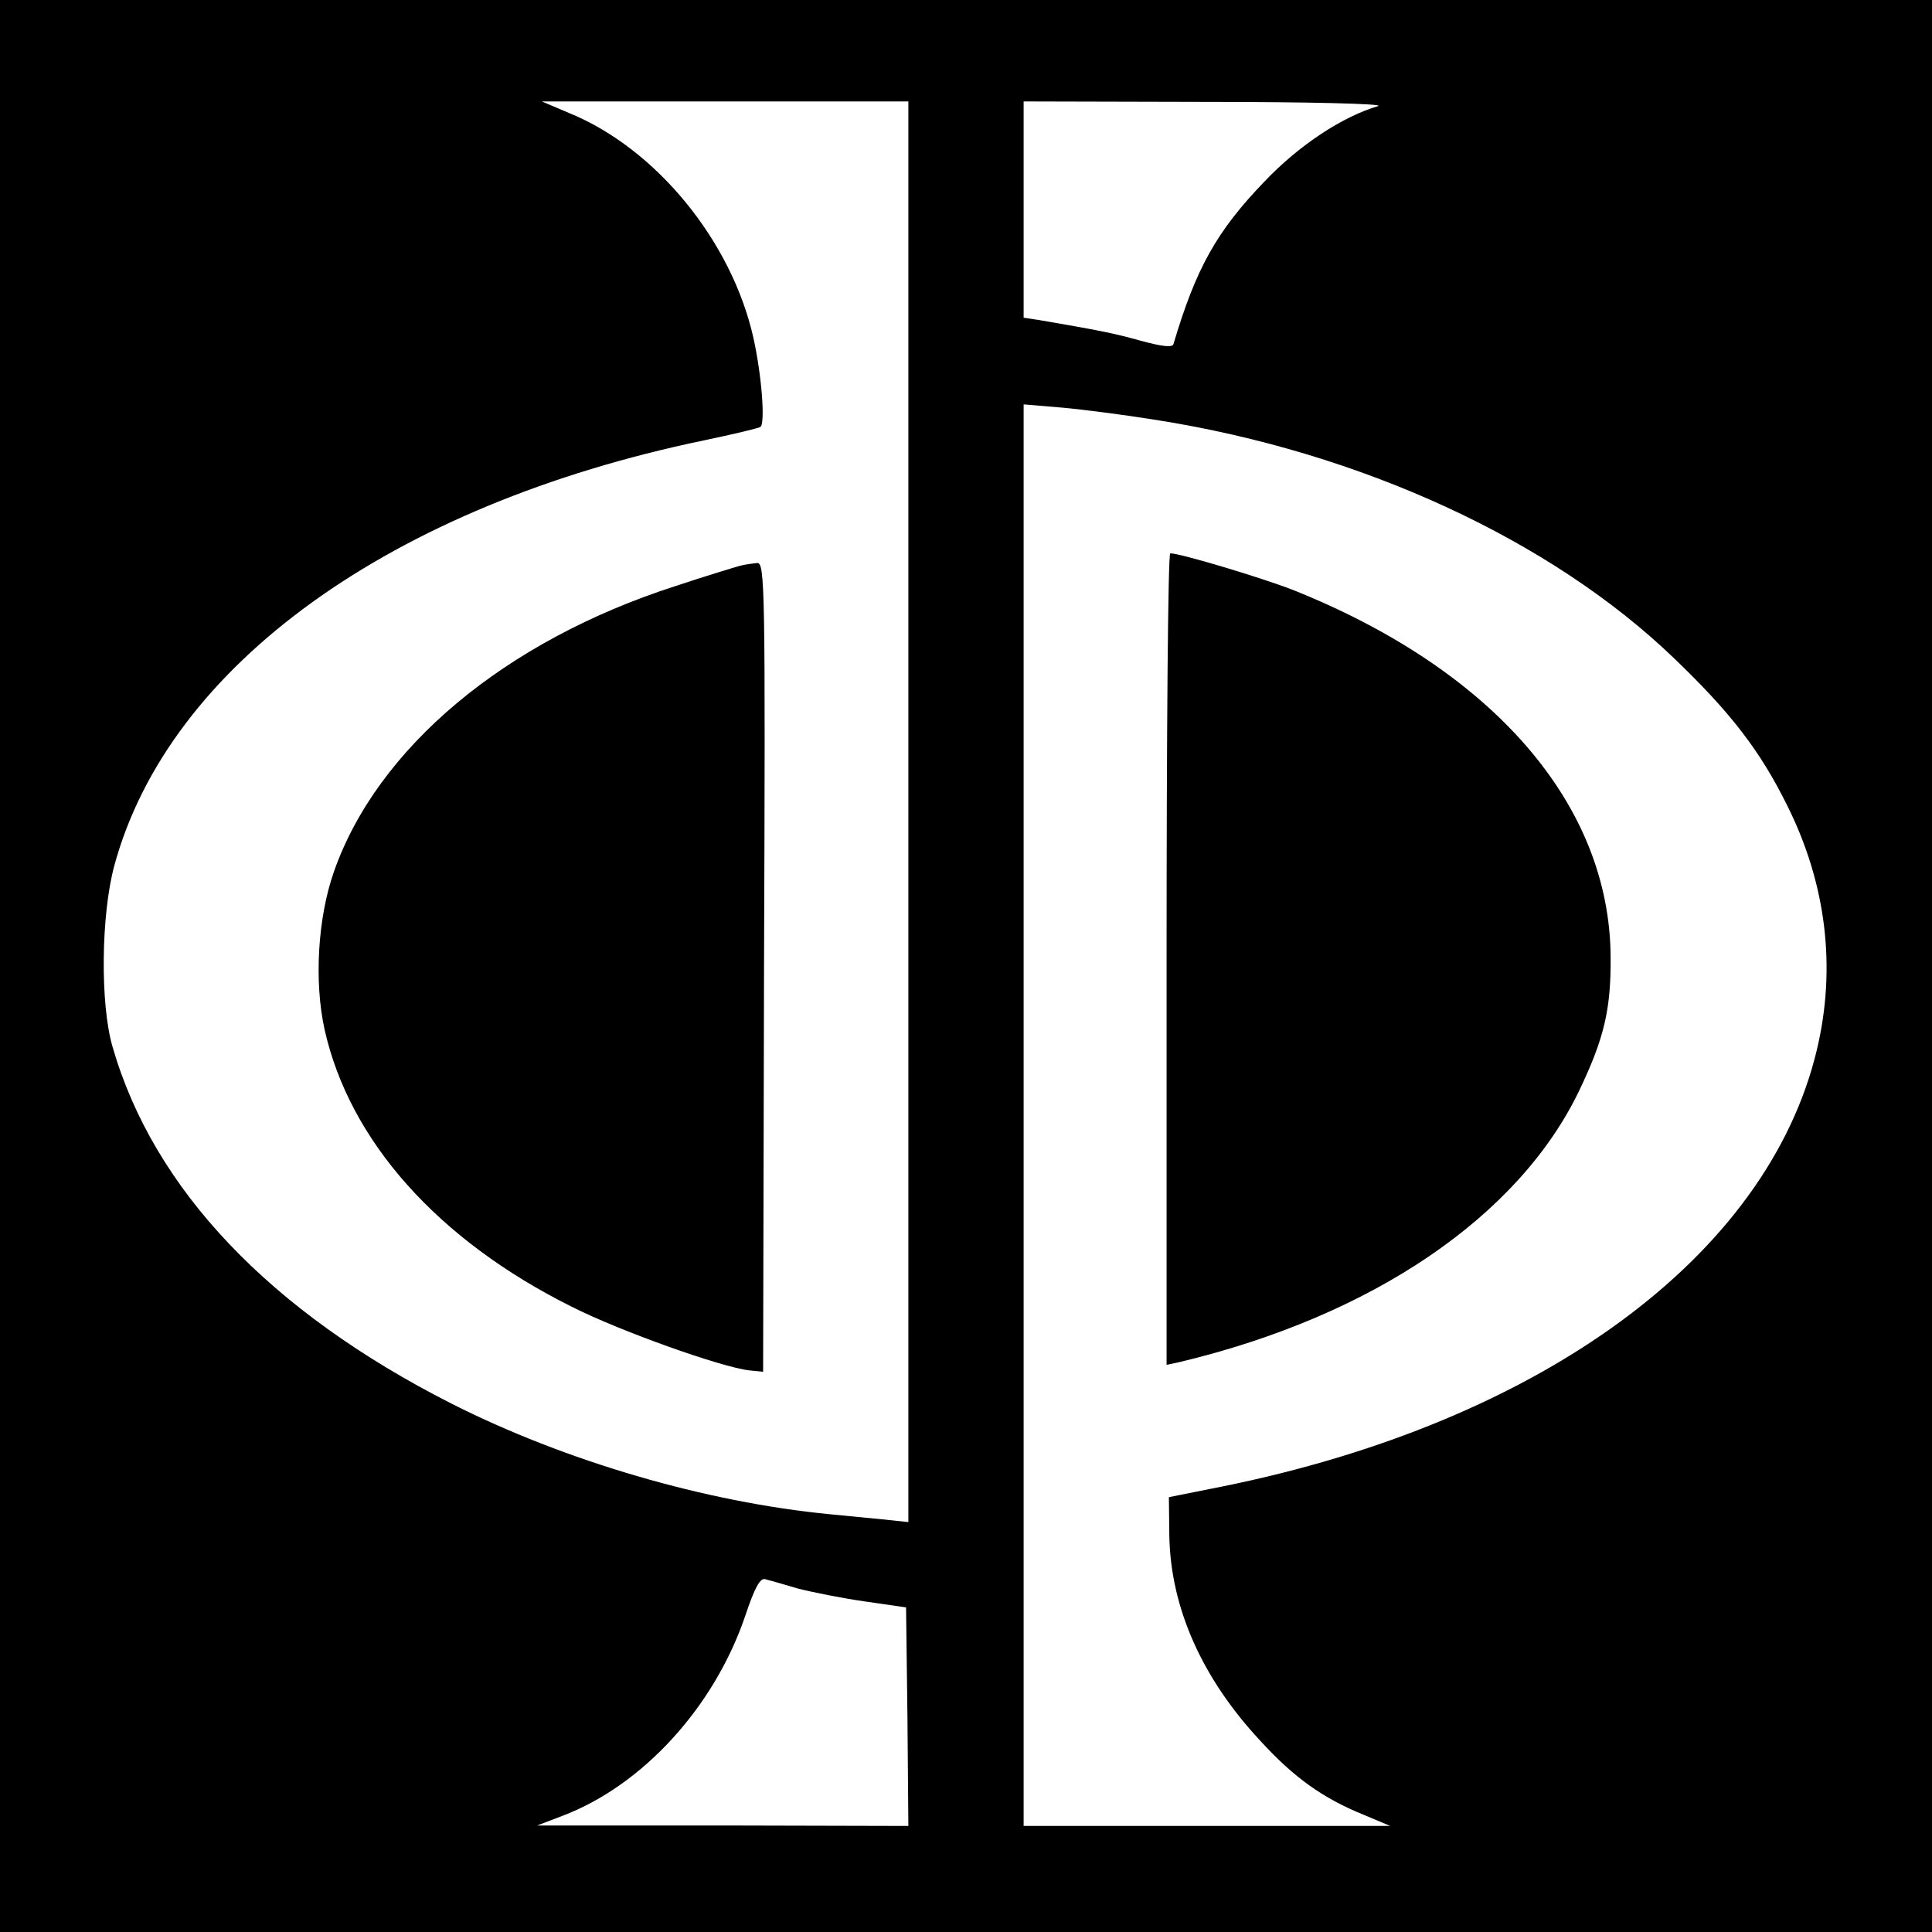
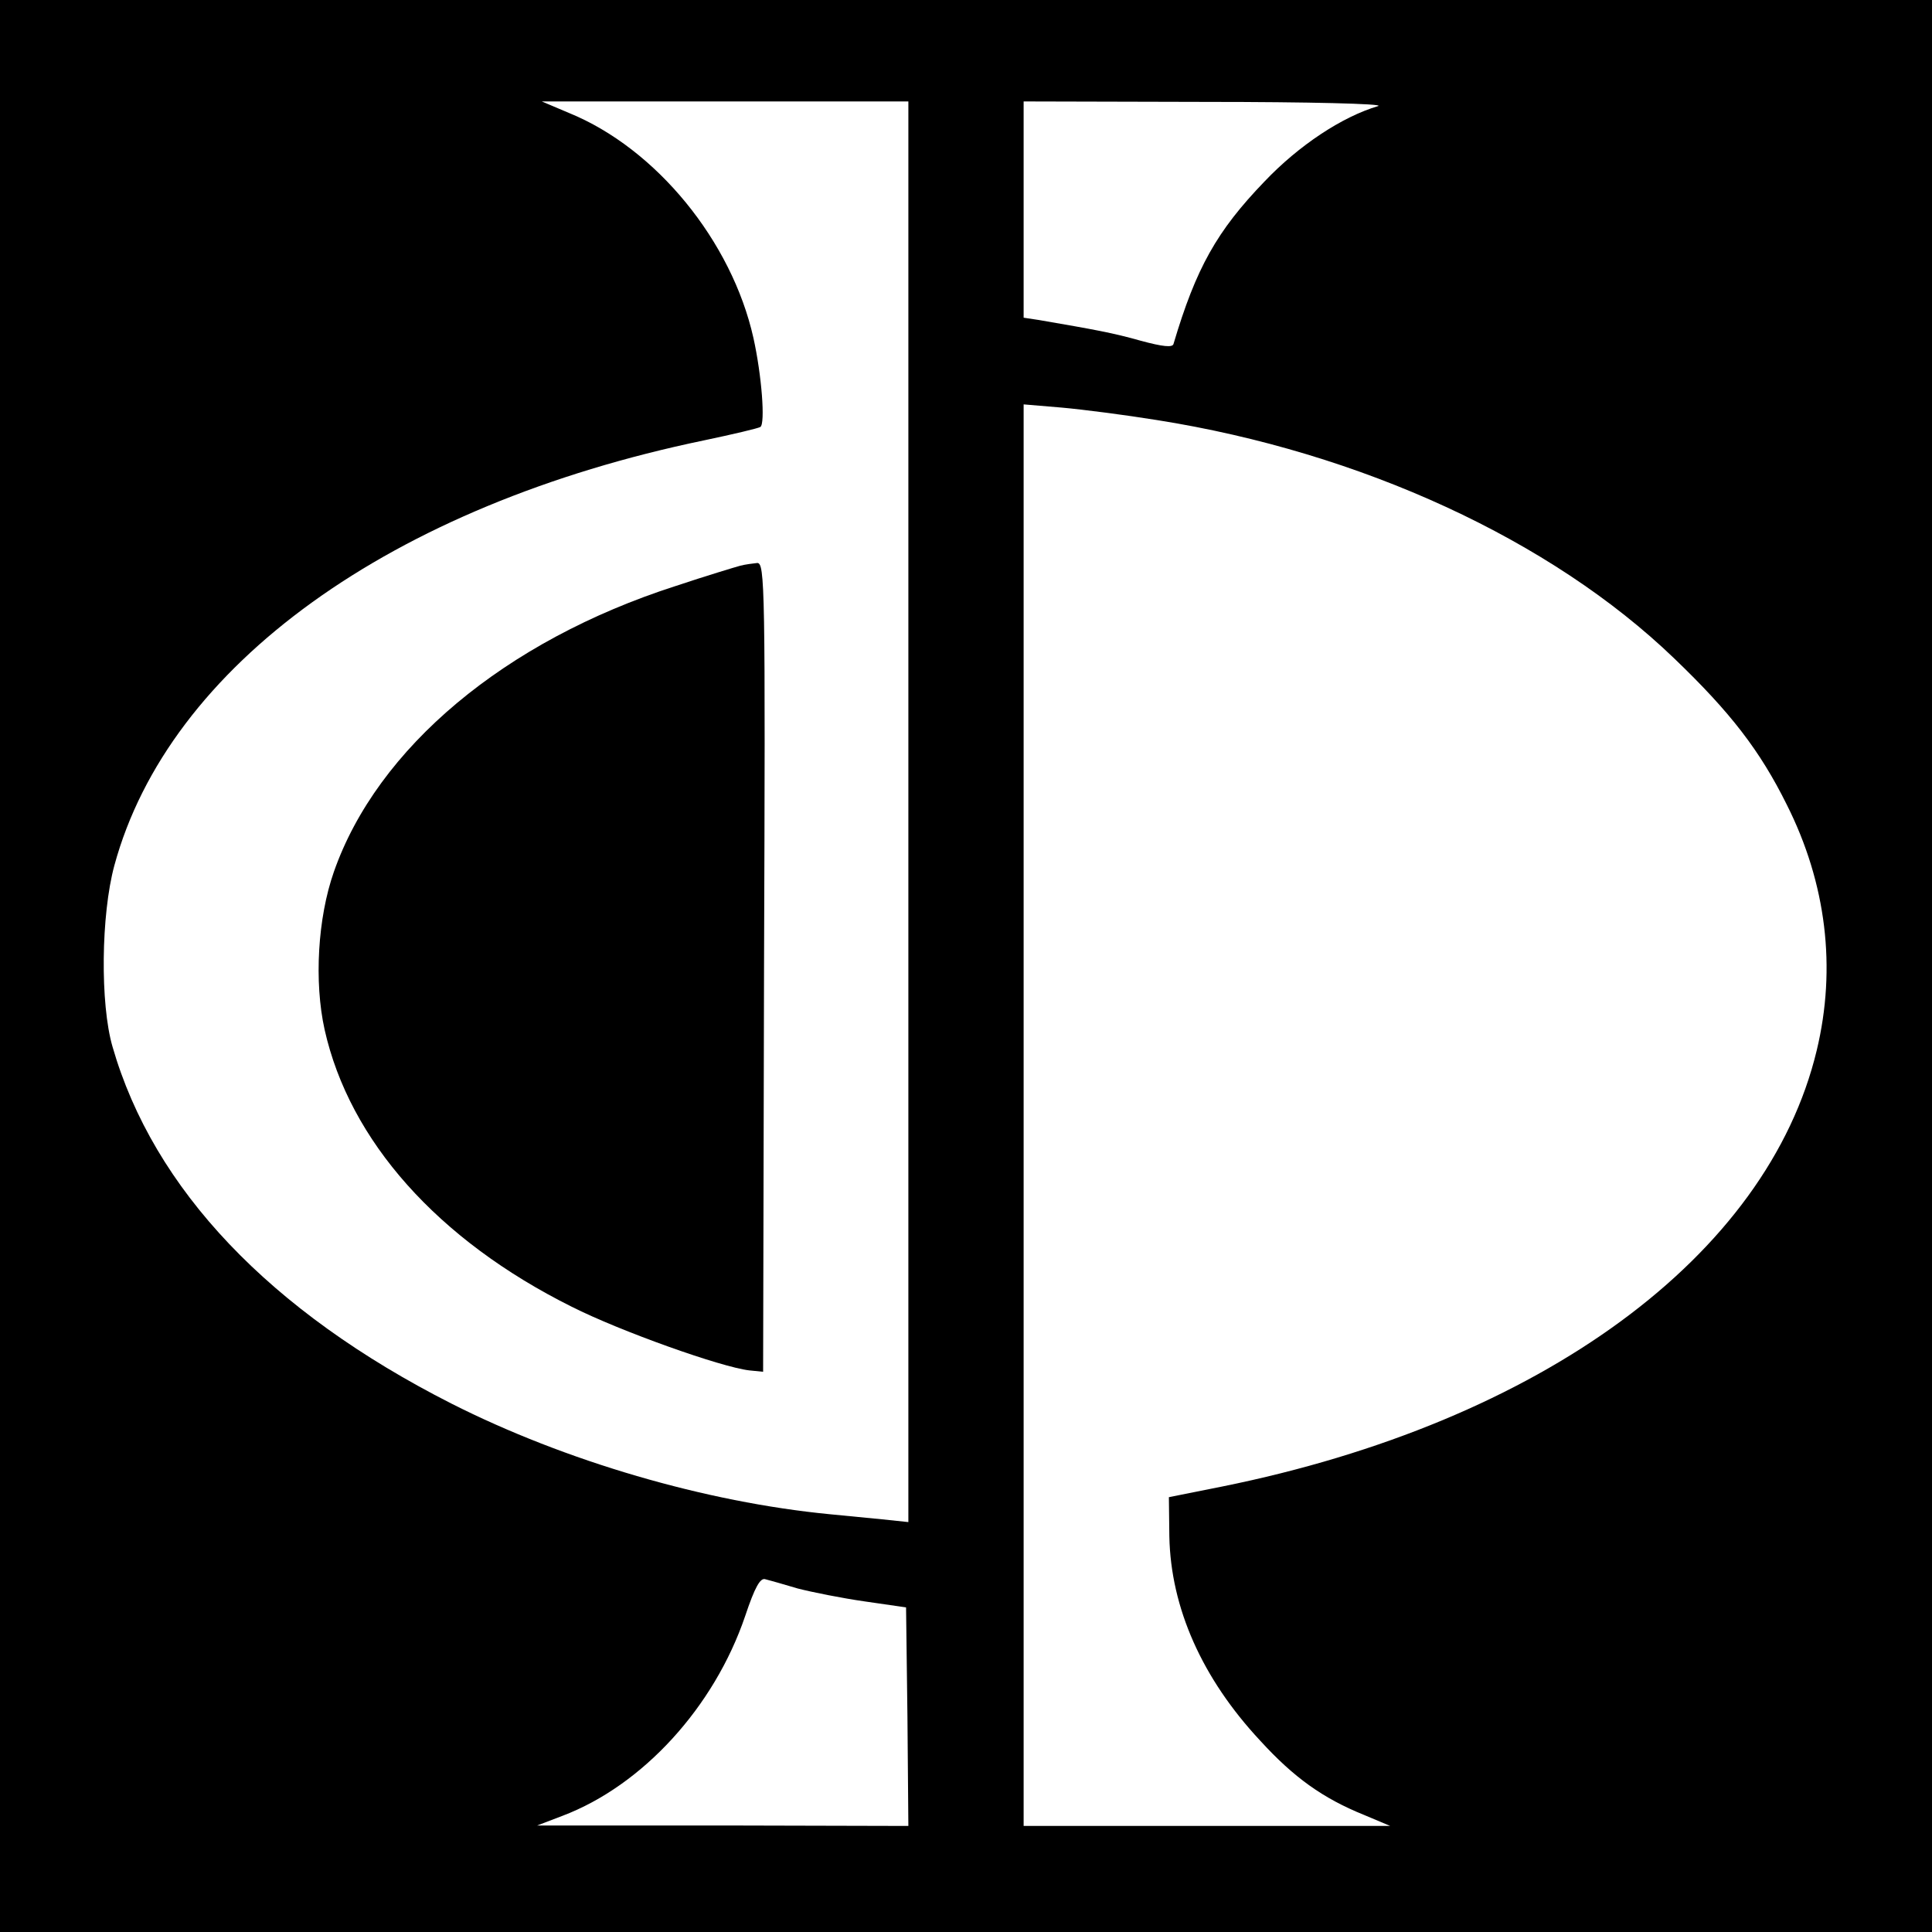
<svg xmlns="http://www.w3.org/2000/svg" version="1.0" width="419pt" height="419pt" viewBox="0 0 419 419" preserveAspectRatio="xMidYMid meet">
  <g transform="translate(0,419) scale(0.1,-0.1)" fill="#000000" stroke="none">
    <path d="M0 2095 l0 -2095 2095 0 2095 0 0 2095 0 2095 -2095 0 -2095 0 0 -2095z m1970 334 l0 -1540 -57 6 c-32 3 -83 8 -113 11 -269 26 -574 115 -821 240 -394 200 -646 465 -735 774 -27 93 -25 286 4 393 118 434 600 781 1279 922 62 13 117 26 122 29 11 7 3 112 -15 193 -47 210 -211 411 -400 488 l-59 25 398 0 397 0 0 -1541z m1019 1531 c-78 -23 -172 -85 -247 -164 -103 -107 -148 -187 -197 -352 -2 -8 -23 -6 -71 7 -60 17 -99 24 -221 45 l-33 5 0 234 0 235 398 -1 c218 0 385 -4 371 -9z m-480 -681 c443 -70 855 -260 1122 -517 122 -117 186 -200 244 -317 86 -171 108 -354 65 -533 -107 -446 -597 -806 -1290 -946 l-115 -23 1 -85 c3 -155 71 -308 197 -443 73 -80 136 -125 225 -161 l57 -24 -397 0 -398 0 0 1541 0 1542 83 -7 c45 -4 138 -16 206 -27z m-779 -2534 c31 -8 96 -21 145 -28 l90 -13 3 -237 2 -237 -402 1 -403 0 55 21 c174 66 329 236 396 433 21 63 33 84 44 80 8 -2 40 -11 70 -20z" />
    <path d="M1605 2963 c-11 -3 -74 -22 -140 -44 -370 -119 -647 -351 -741 -620 -35 -100 -43 -238 -20 -342 54 -241 245 -456 536 -601 105 -53 324 -131 385 -138 l30 -3 2 878 c3 827 2 877 -15 876 -9 -1 -26 -3 -37 -6z" />
-     <path d="M2530 2110 l0 -880 28 6 c419 100 736 316 867 589 54 113 69 176 68 290 -2 331 -256 623 -690 796 -67 26 -243 79 -265 79 -5 0 -8 -396 -8 -880z" />
  </g>
</svg>